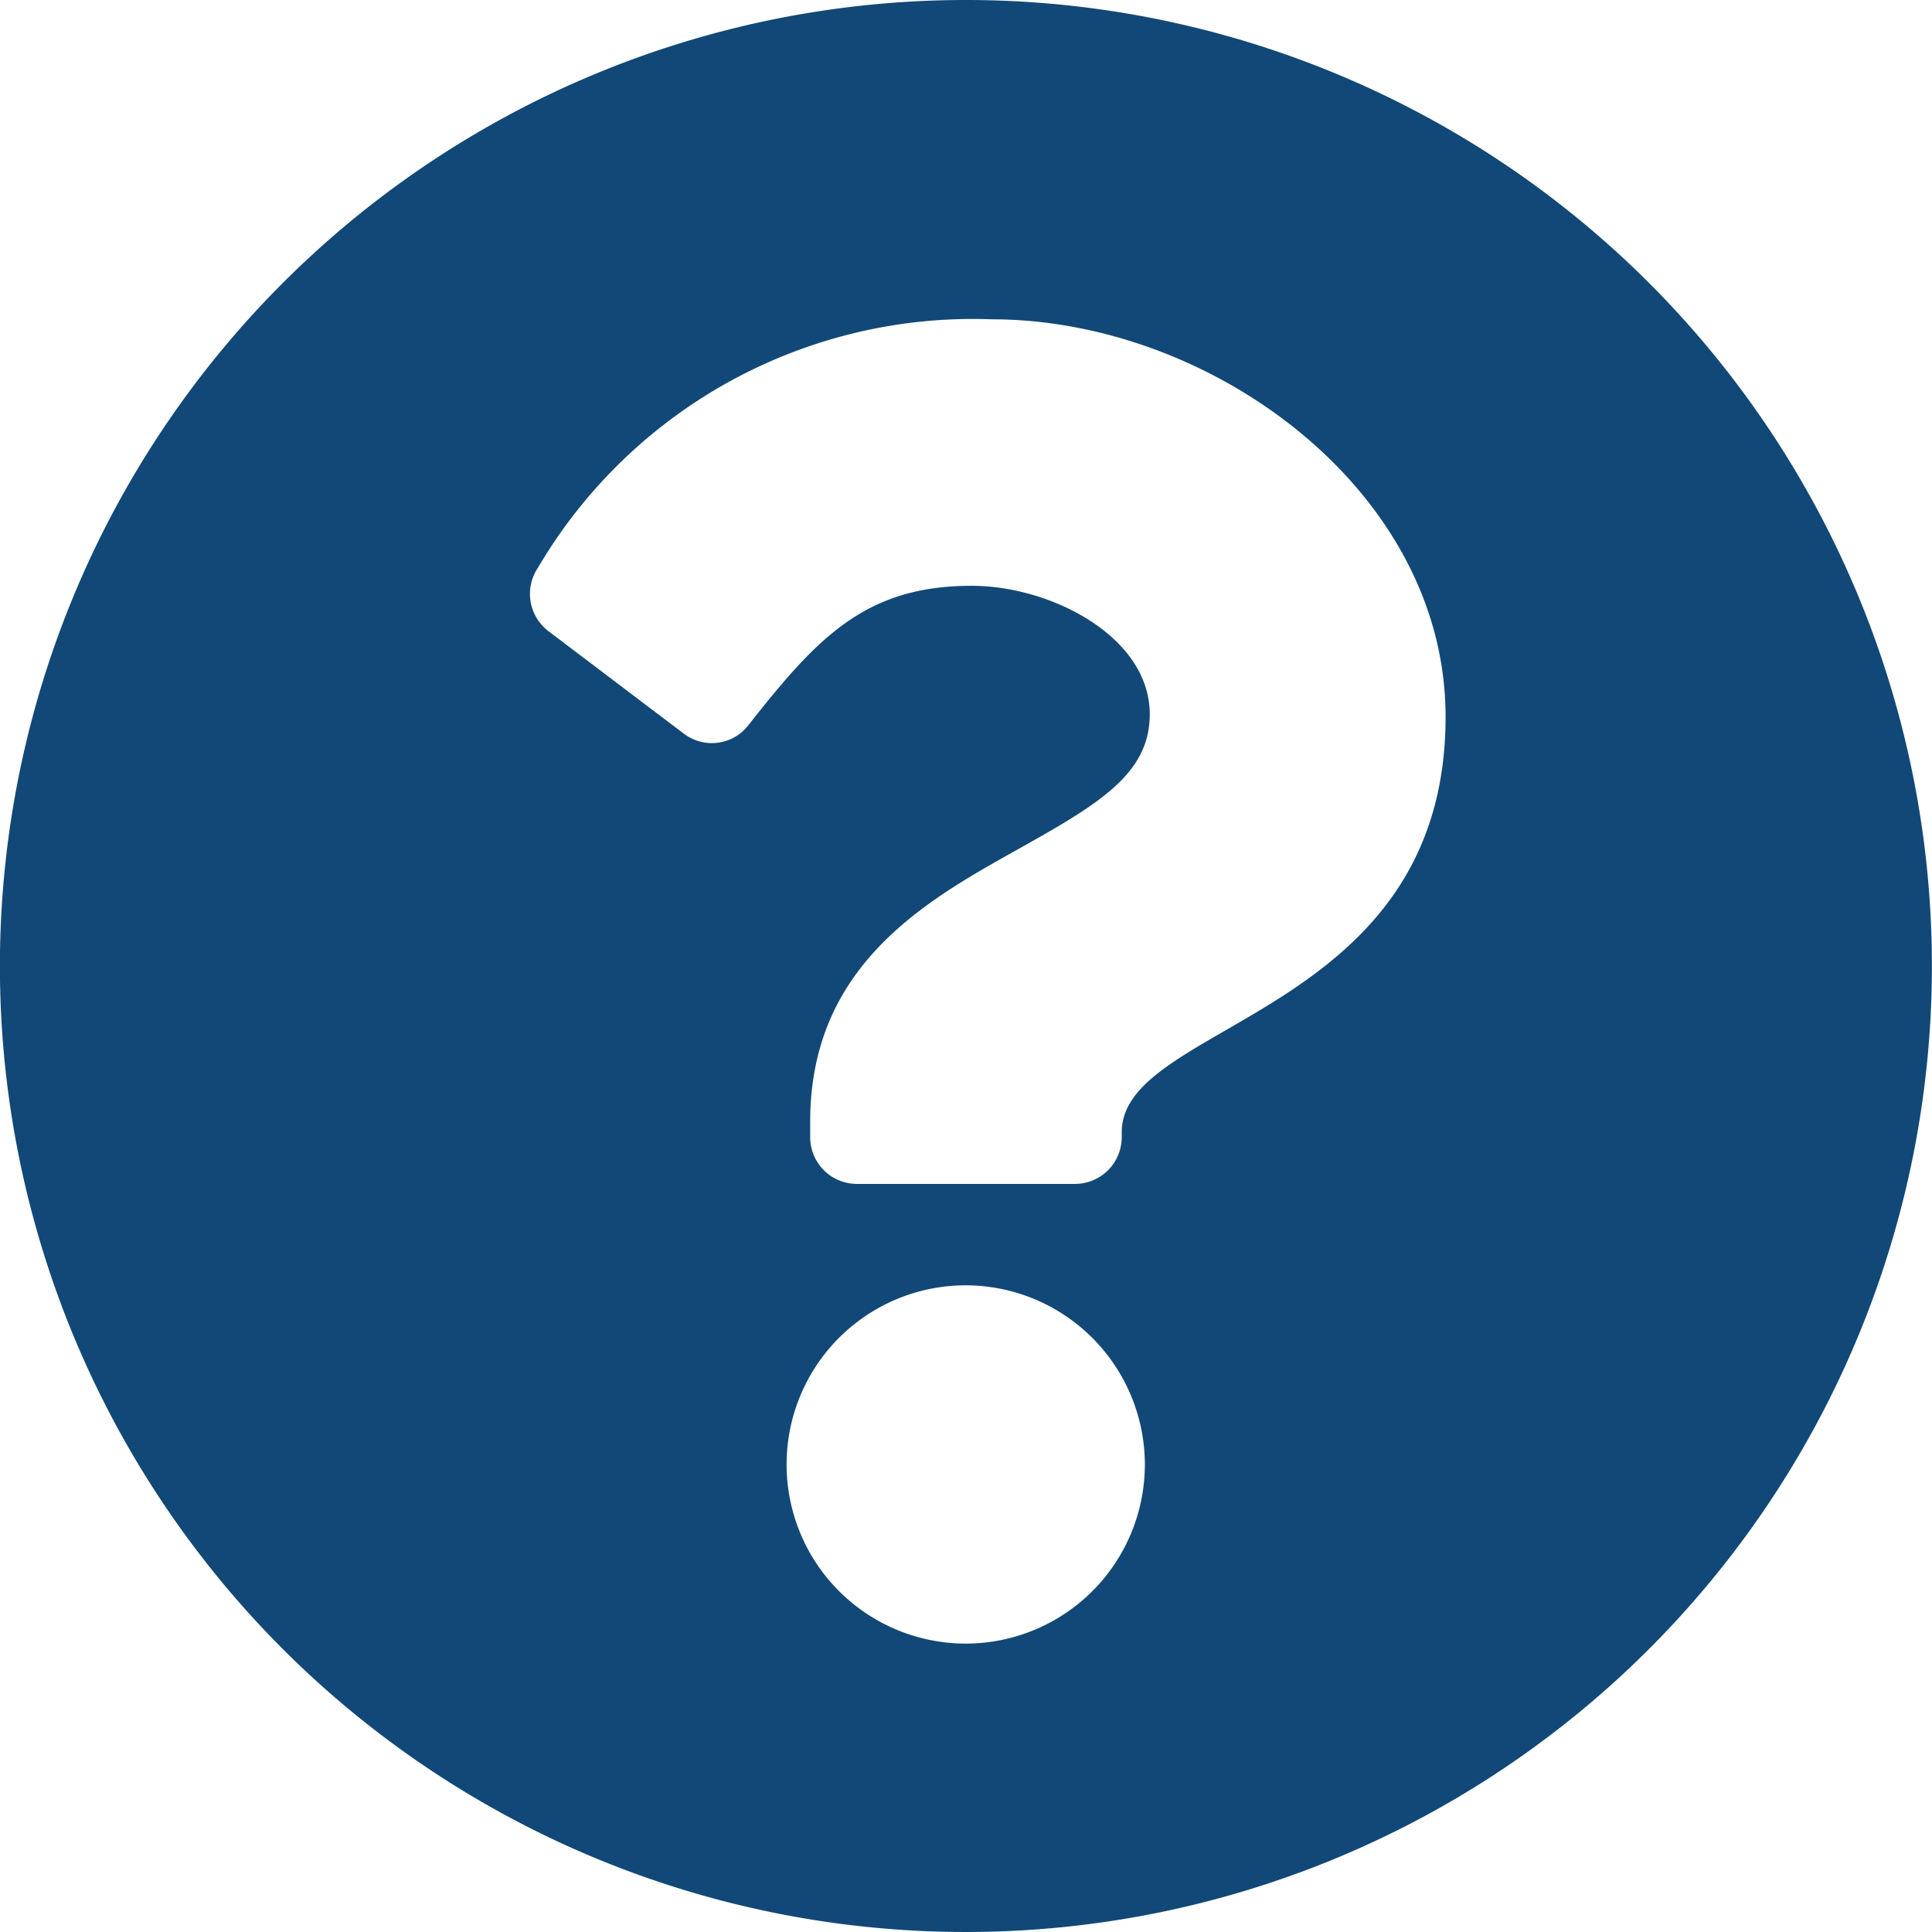
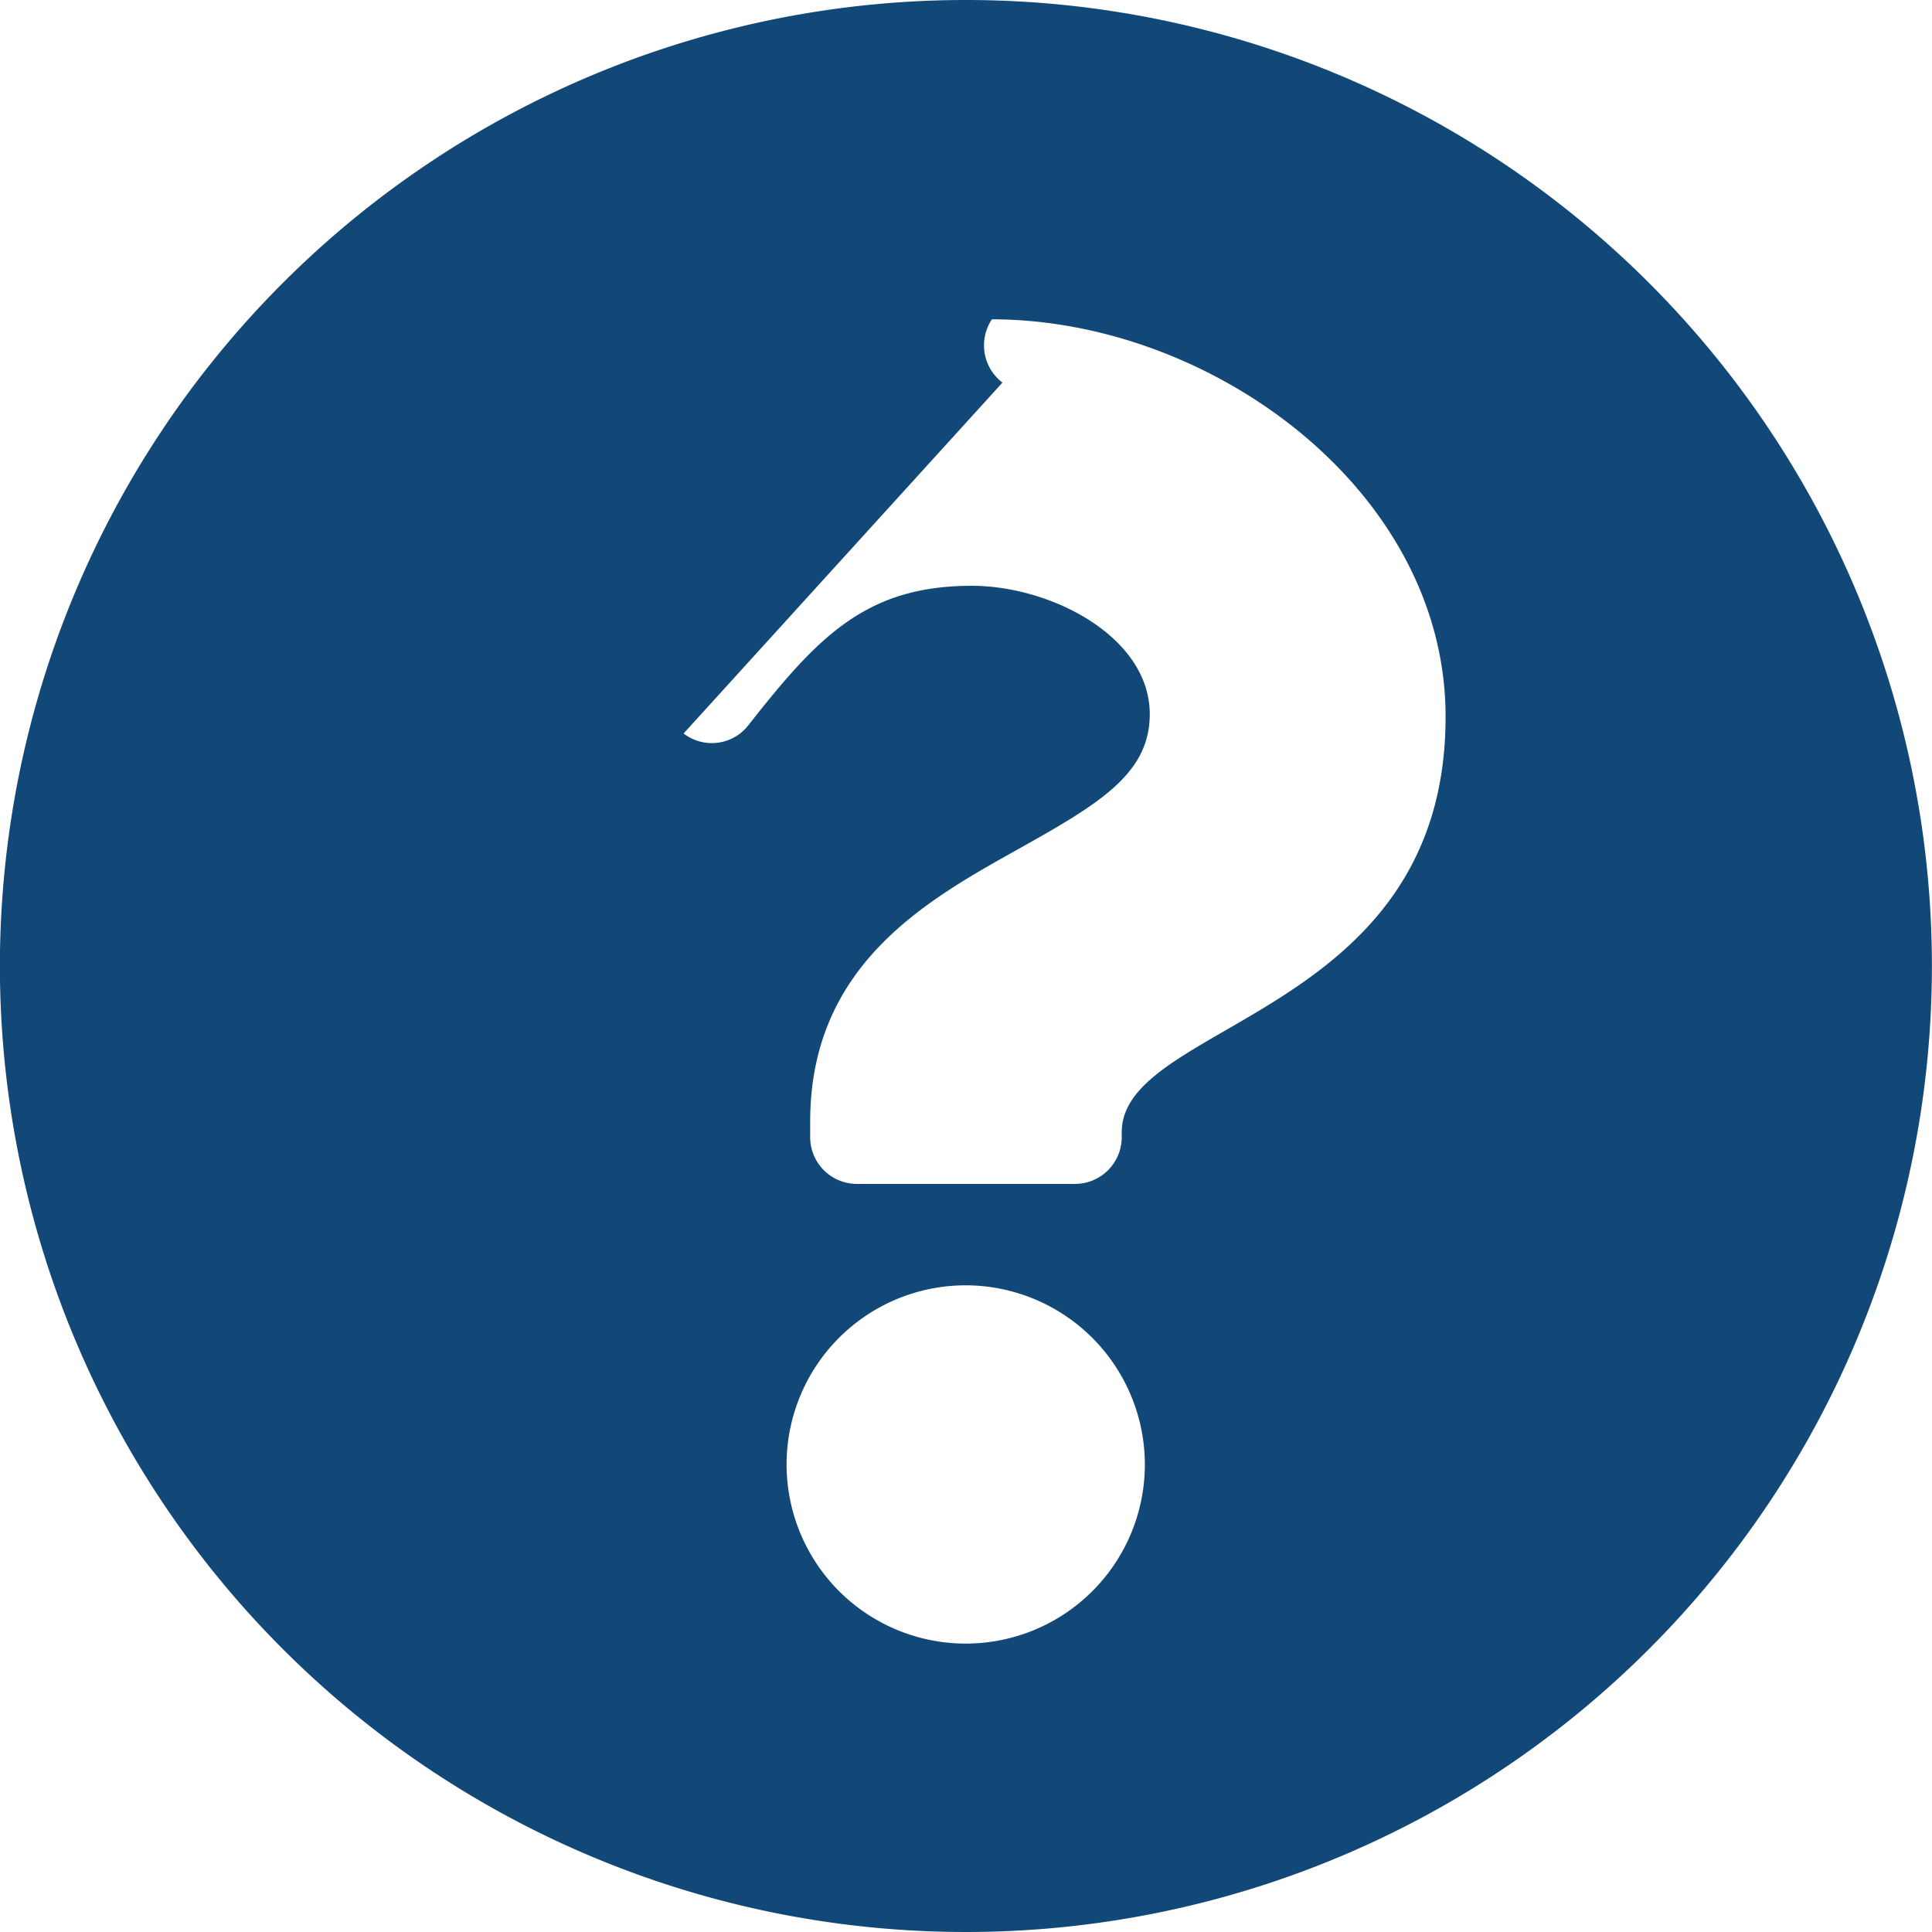
<svg xmlns="http://www.w3.org/2000/svg" width="20.88" height="20.88" viewBox="0 0 20.88 20.88">
-   <path id="Icon_awesome-question-circle" data-name="Icon awesome-question-circle" d="M21.442,11A10.44,10.44,0,1,1,11,.563,10.439,10.439,0,0,1,21.442,11ZM11.283,4.014A5.453,5.453,0,0,0,6.376,6.7a.506.506,0,0,0,.114.684L7.951,8.49a.5.5,0,0,0,.7-.089C9.4,7.447,9.92,6.894,11.065,6.894c.86,0,1.924.553,1.924,1.387,0,.63-.52.954-1.37,1.43-.99.555-2.3,1.246-2.3,2.974v.168a.505.505,0,0,0,.505.505h2.357a.505.505,0,0,0,.505-.505V12.8c0-1.2,3.5-1.248,3.5-4.49C16.188,5.867,13.655,4.014,11.283,4.014ZM11,14.454a1.936,1.936,0,1,0,1.936,1.936A1.939,1.939,0,0,0,11,14.454Z" transform="translate(-0.563 -0.563)" fill="#114877" />
+   <path id="Icon_awesome-question-circle" data-name="Icon awesome-question-circle" d="M21.442,11A10.44,10.44,0,1,1,11,.563,10.439,10.439,0,0,1,21.442,11ZM11.283,4.014a.506.506,0,0,0,.114.684L7.951,8.49a.5.5,0,0,0,.7-.089C9.4,7.447,9.92,6.894,11.065,6.894c.86,0,1.924.553,1.924,1.387,0,.63-.52.954-1.37,1.43-.99.555-2.3,1.246-2.3,2.974v.168a.505.505,0,0,0,.505.505h2.357a.505.505,0,0,0,.505-.505V12.8c0-1.2,3.5-1.248,3.5-4.49C16.188,5.867,13.655,4.014,11.283,4.014ZM11,14.454a1.936,1.936,0,1,0,1.936,1.936A1.939,1.939,0,0,0,11,14.454Z" transform="translate(-0.563 -0.563)" fill="#114877" />
</svg>